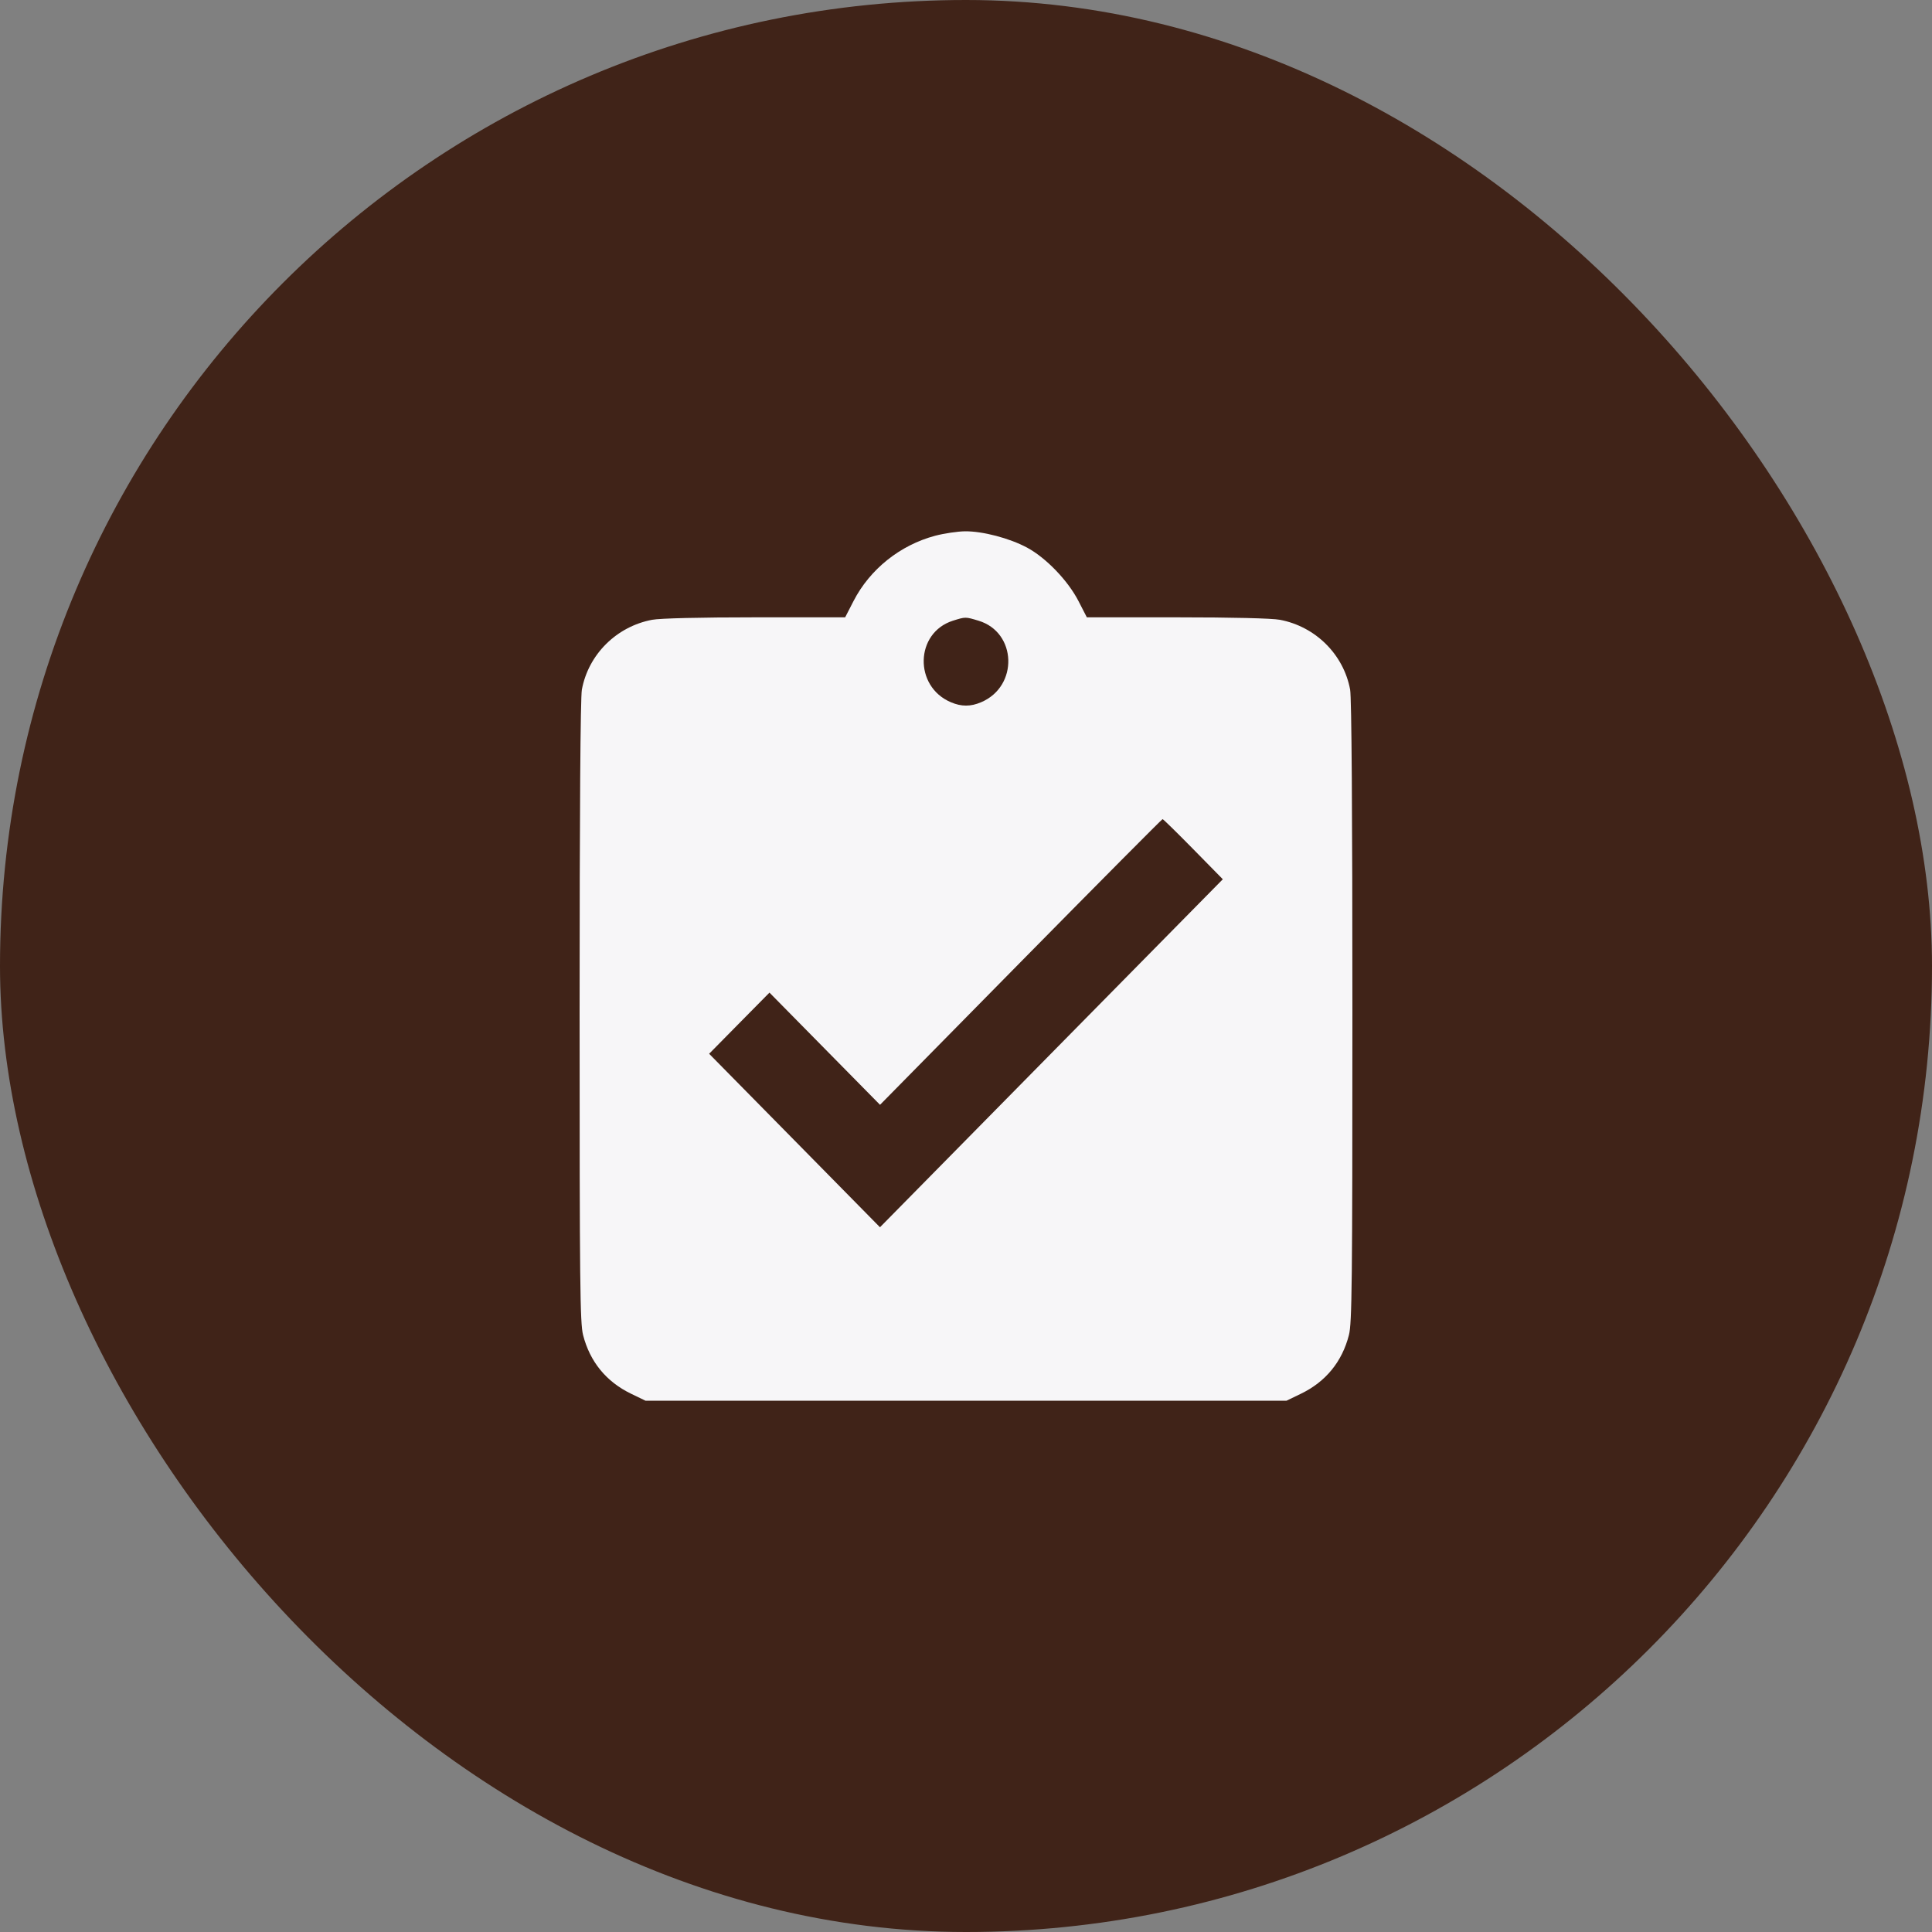
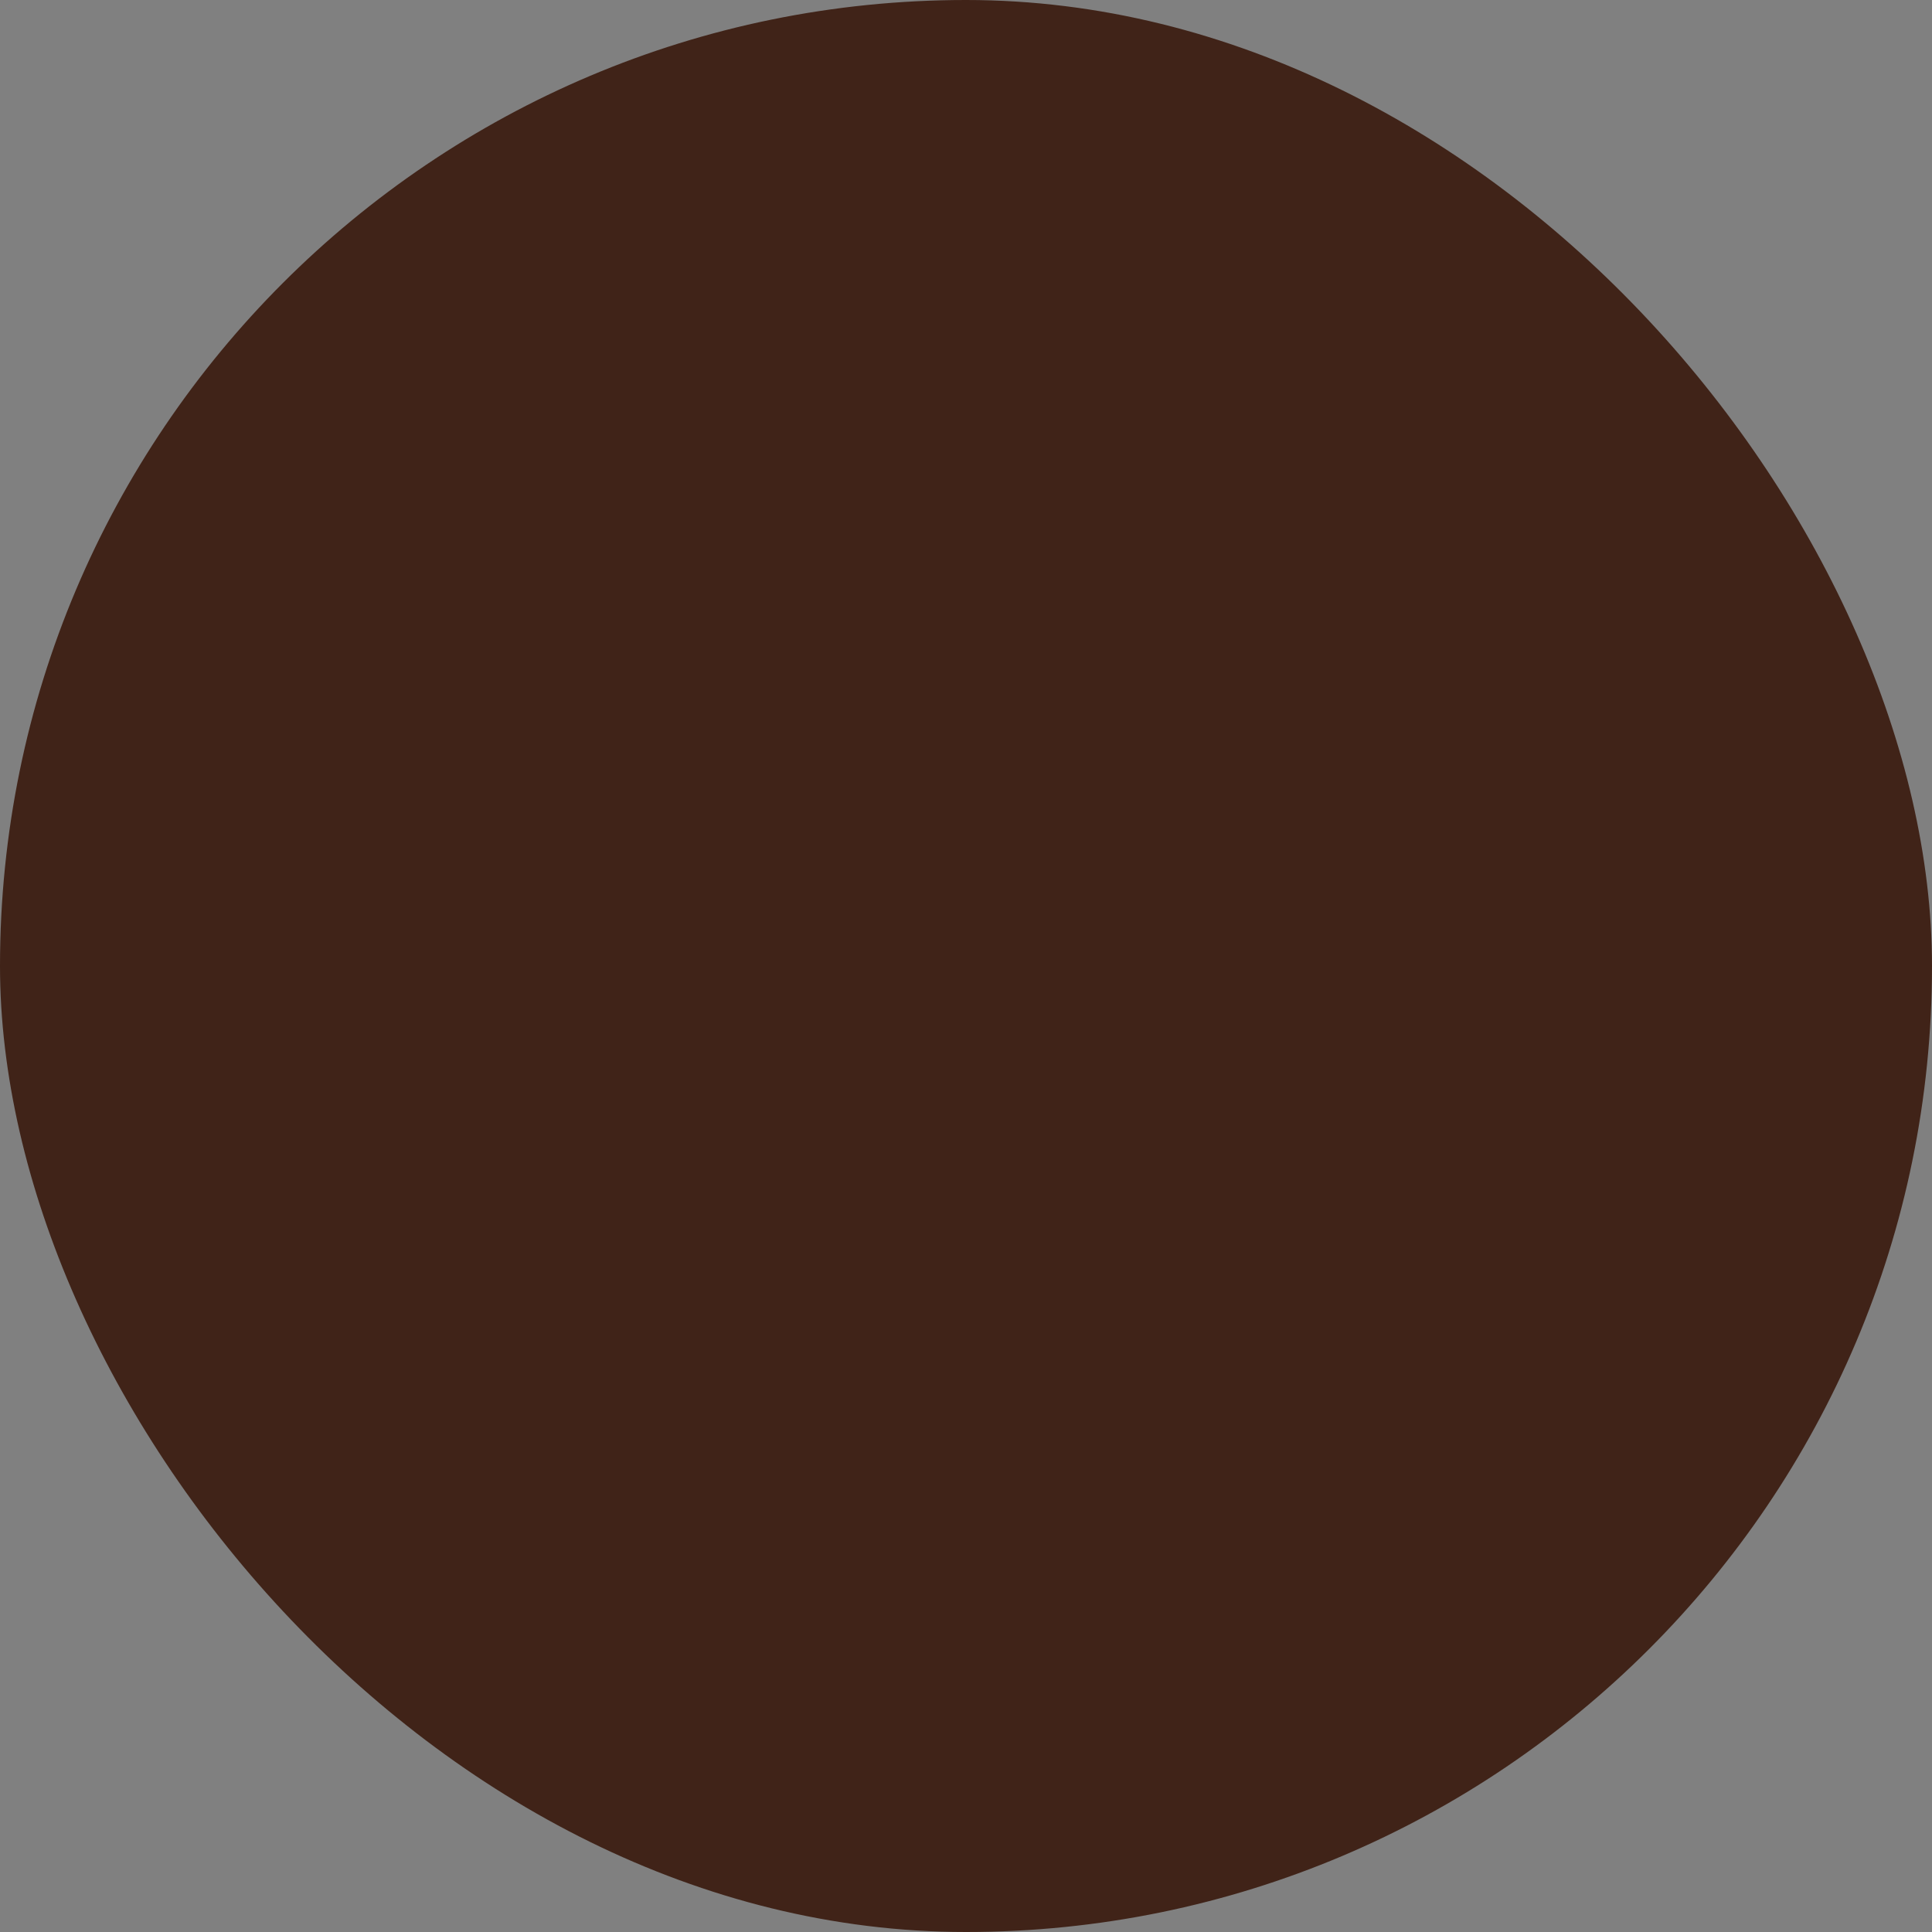
<svg xmlns="http://www.w3.org/2000/svg" width="40" height="40" viewBox="0 0 40 40" fill="none">
  <rect x="0" y="0" width="40" height="40" fill="#808080" stroke="none" />
  <rect width="40" height="40" rx="20" fill="#402318" />
-   <path fill-rule="evenodd" clip-rule="evenodd" d="M19.362 11.092C18.636 11.285 18.012 11.784 17.673 12.441L17.498 12.781H15.636C14.491 12.781 13.669 12.801 13.502 12.832C12.764 12.971 12.182 13.549 12.047 14.278C12.017 14.441 12 16.803 12 20.946C12 26.592 12.009 27.394 12.072 27.64C12.213 28.193 12.552 28.607 13.064 28.855L13.364 29H20H26.636L26.936 28.855C27.448 28.607 27.787 28.193 27.928 27.64C27.991 27.394 28 26.592 28 20.946C28 16.803 27.983 14.441 27.953 14.278C27.818 13.549 27.236 12.971 26.498 12.832C26.331 12.801 25.509 12.781 24.364 12.781H22.502L22.327 12.441C22.109 12.019 21.655 11.547 21.263 11.337C20.902 11.143 20.346 10.997 19.981 11C19.826 11.002 19.548 11.043 19.362 11.092ZM20.259 12.851C21.054 13.09 21.09 14.21 20.313 14.539C20.096 14.632 19.904 14.632 19.687 14.539C18.916 14.213 18.944 13.1 19.729 12.851C19.989 12.769 19.989 12.769 20.259 12.851ZM24.706 17.582L25.317 18.204L21.768 21.806L18.219 25.409L16.451 23.613L14.682 21.817L15.306 21.184L15.931 20.551L17.076 21.713L18.22 22.874L21.133 19.916C22.735 18.29 24.057 16.959 24.07 16.959C24.083 16.959 24.369 17.239 24.706 17.582Z" fill="#F7F6F8" />
</svg>